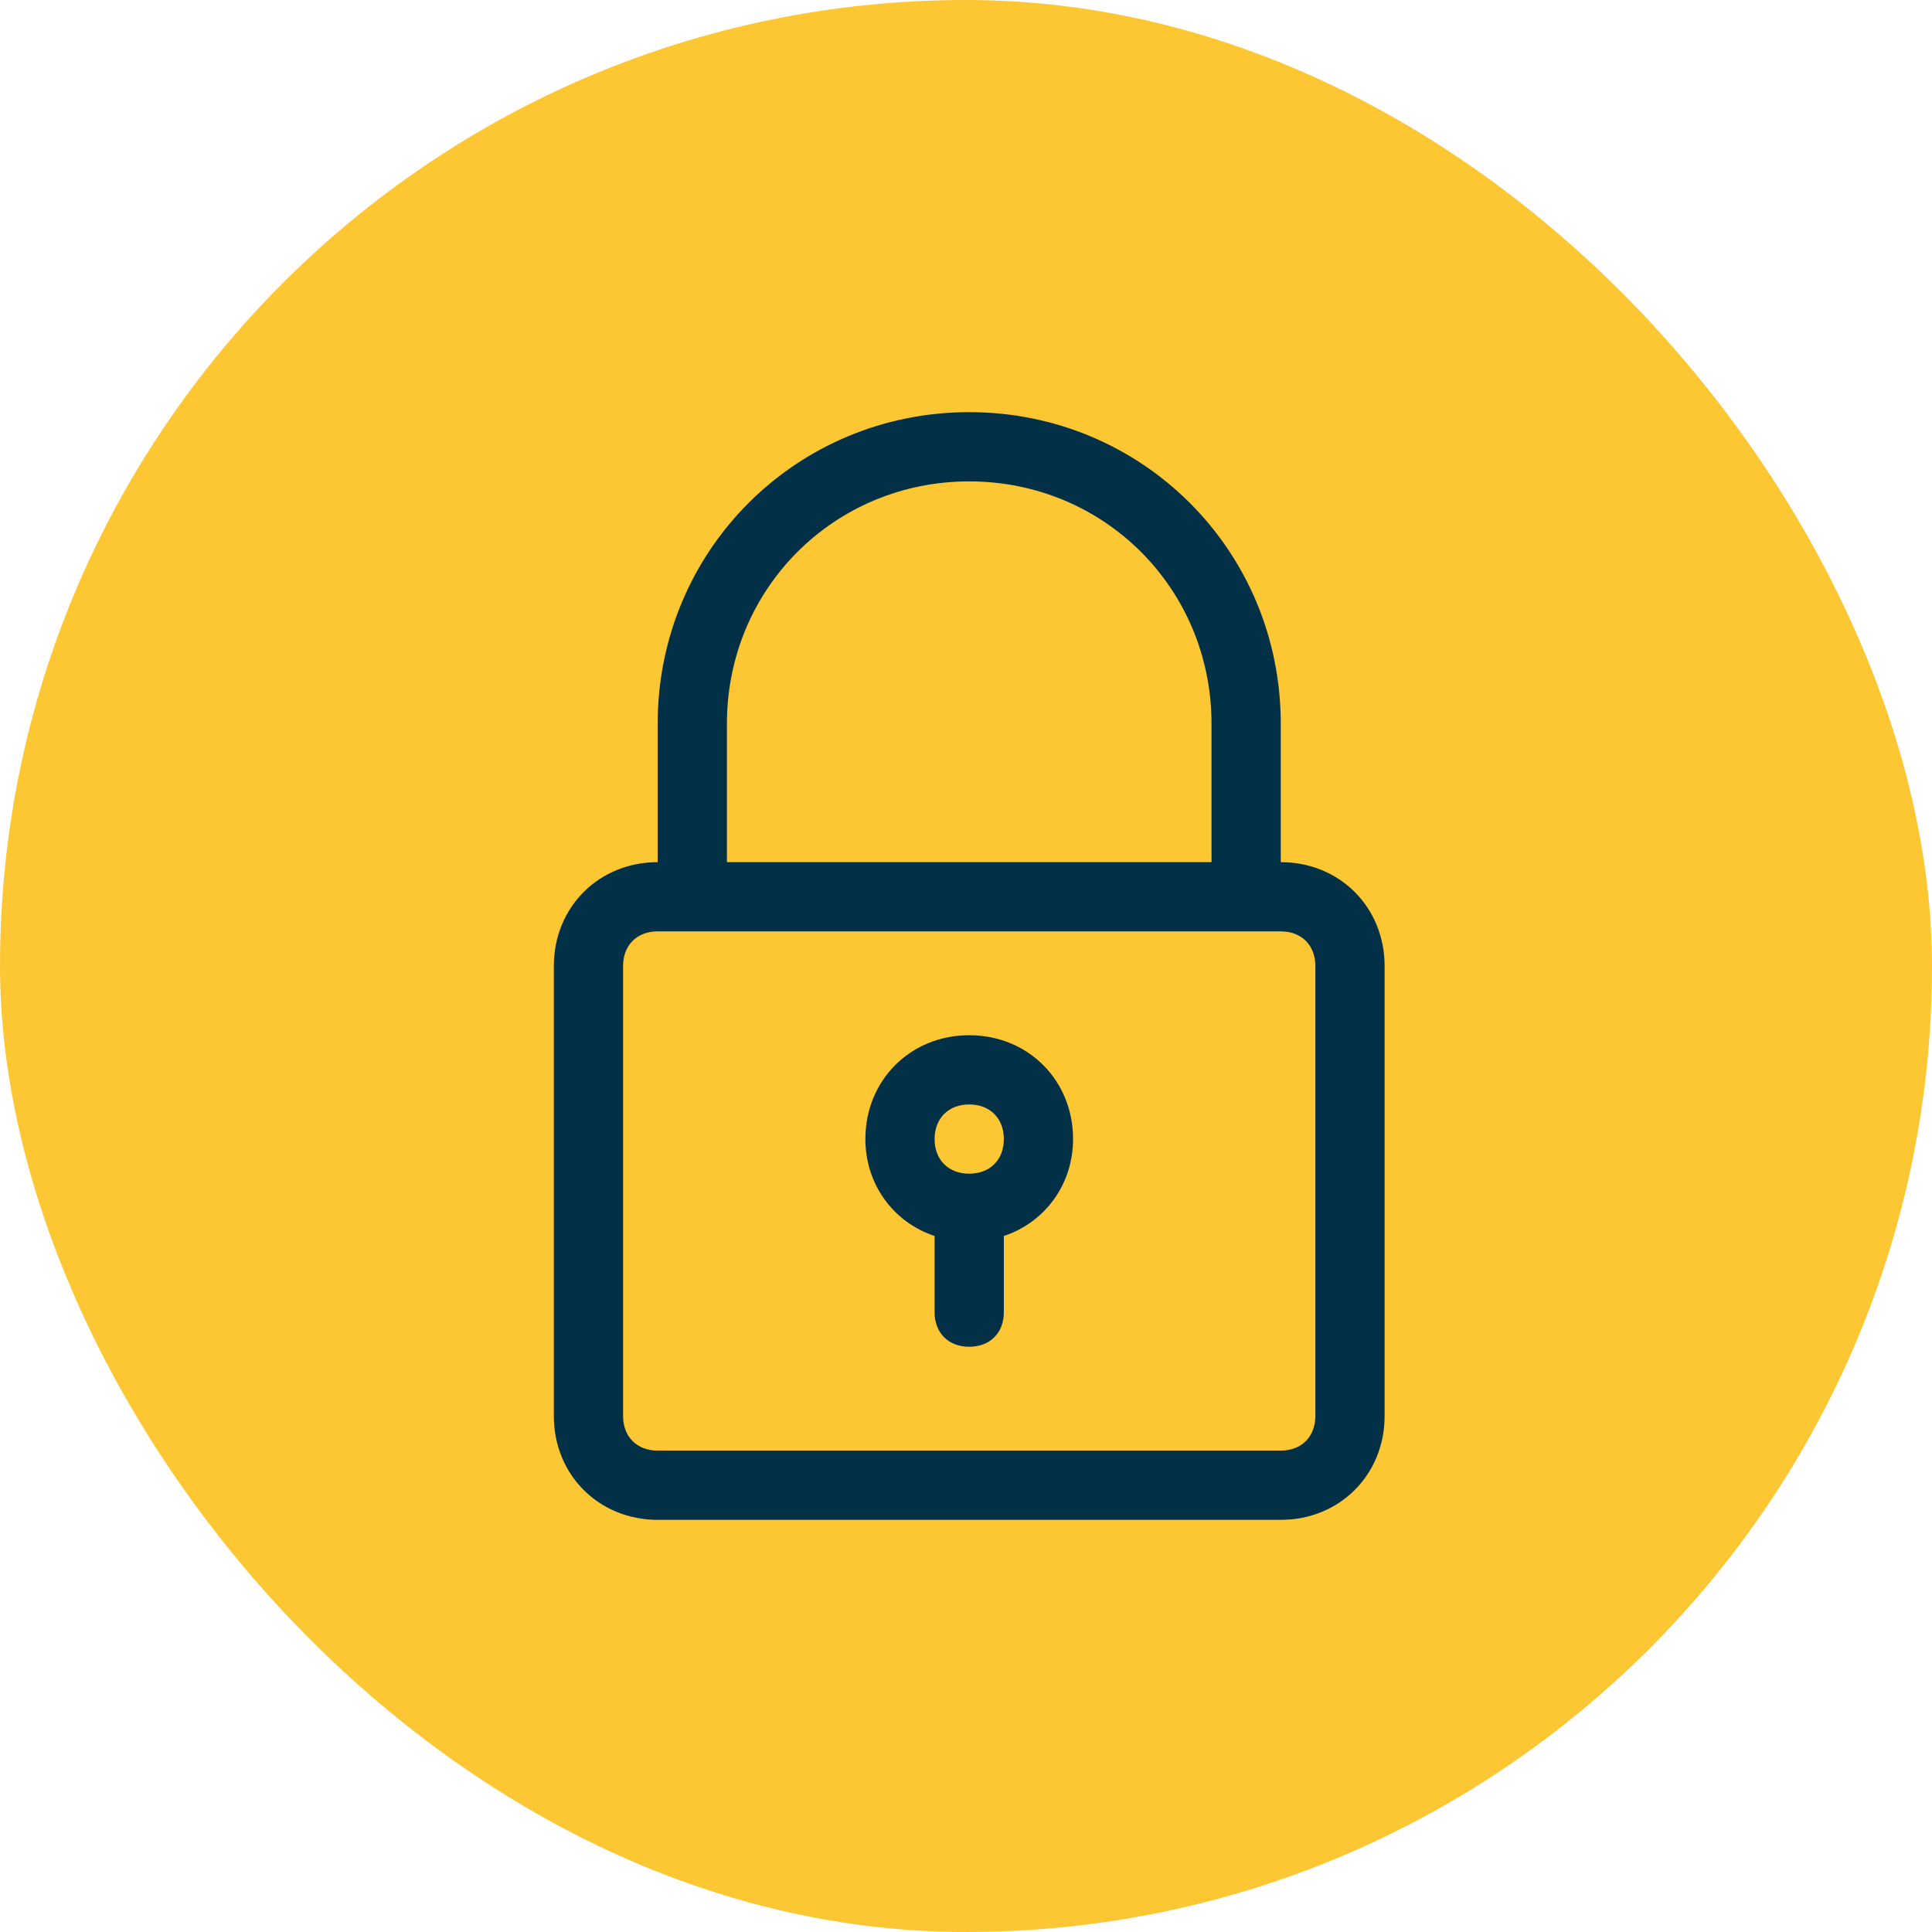
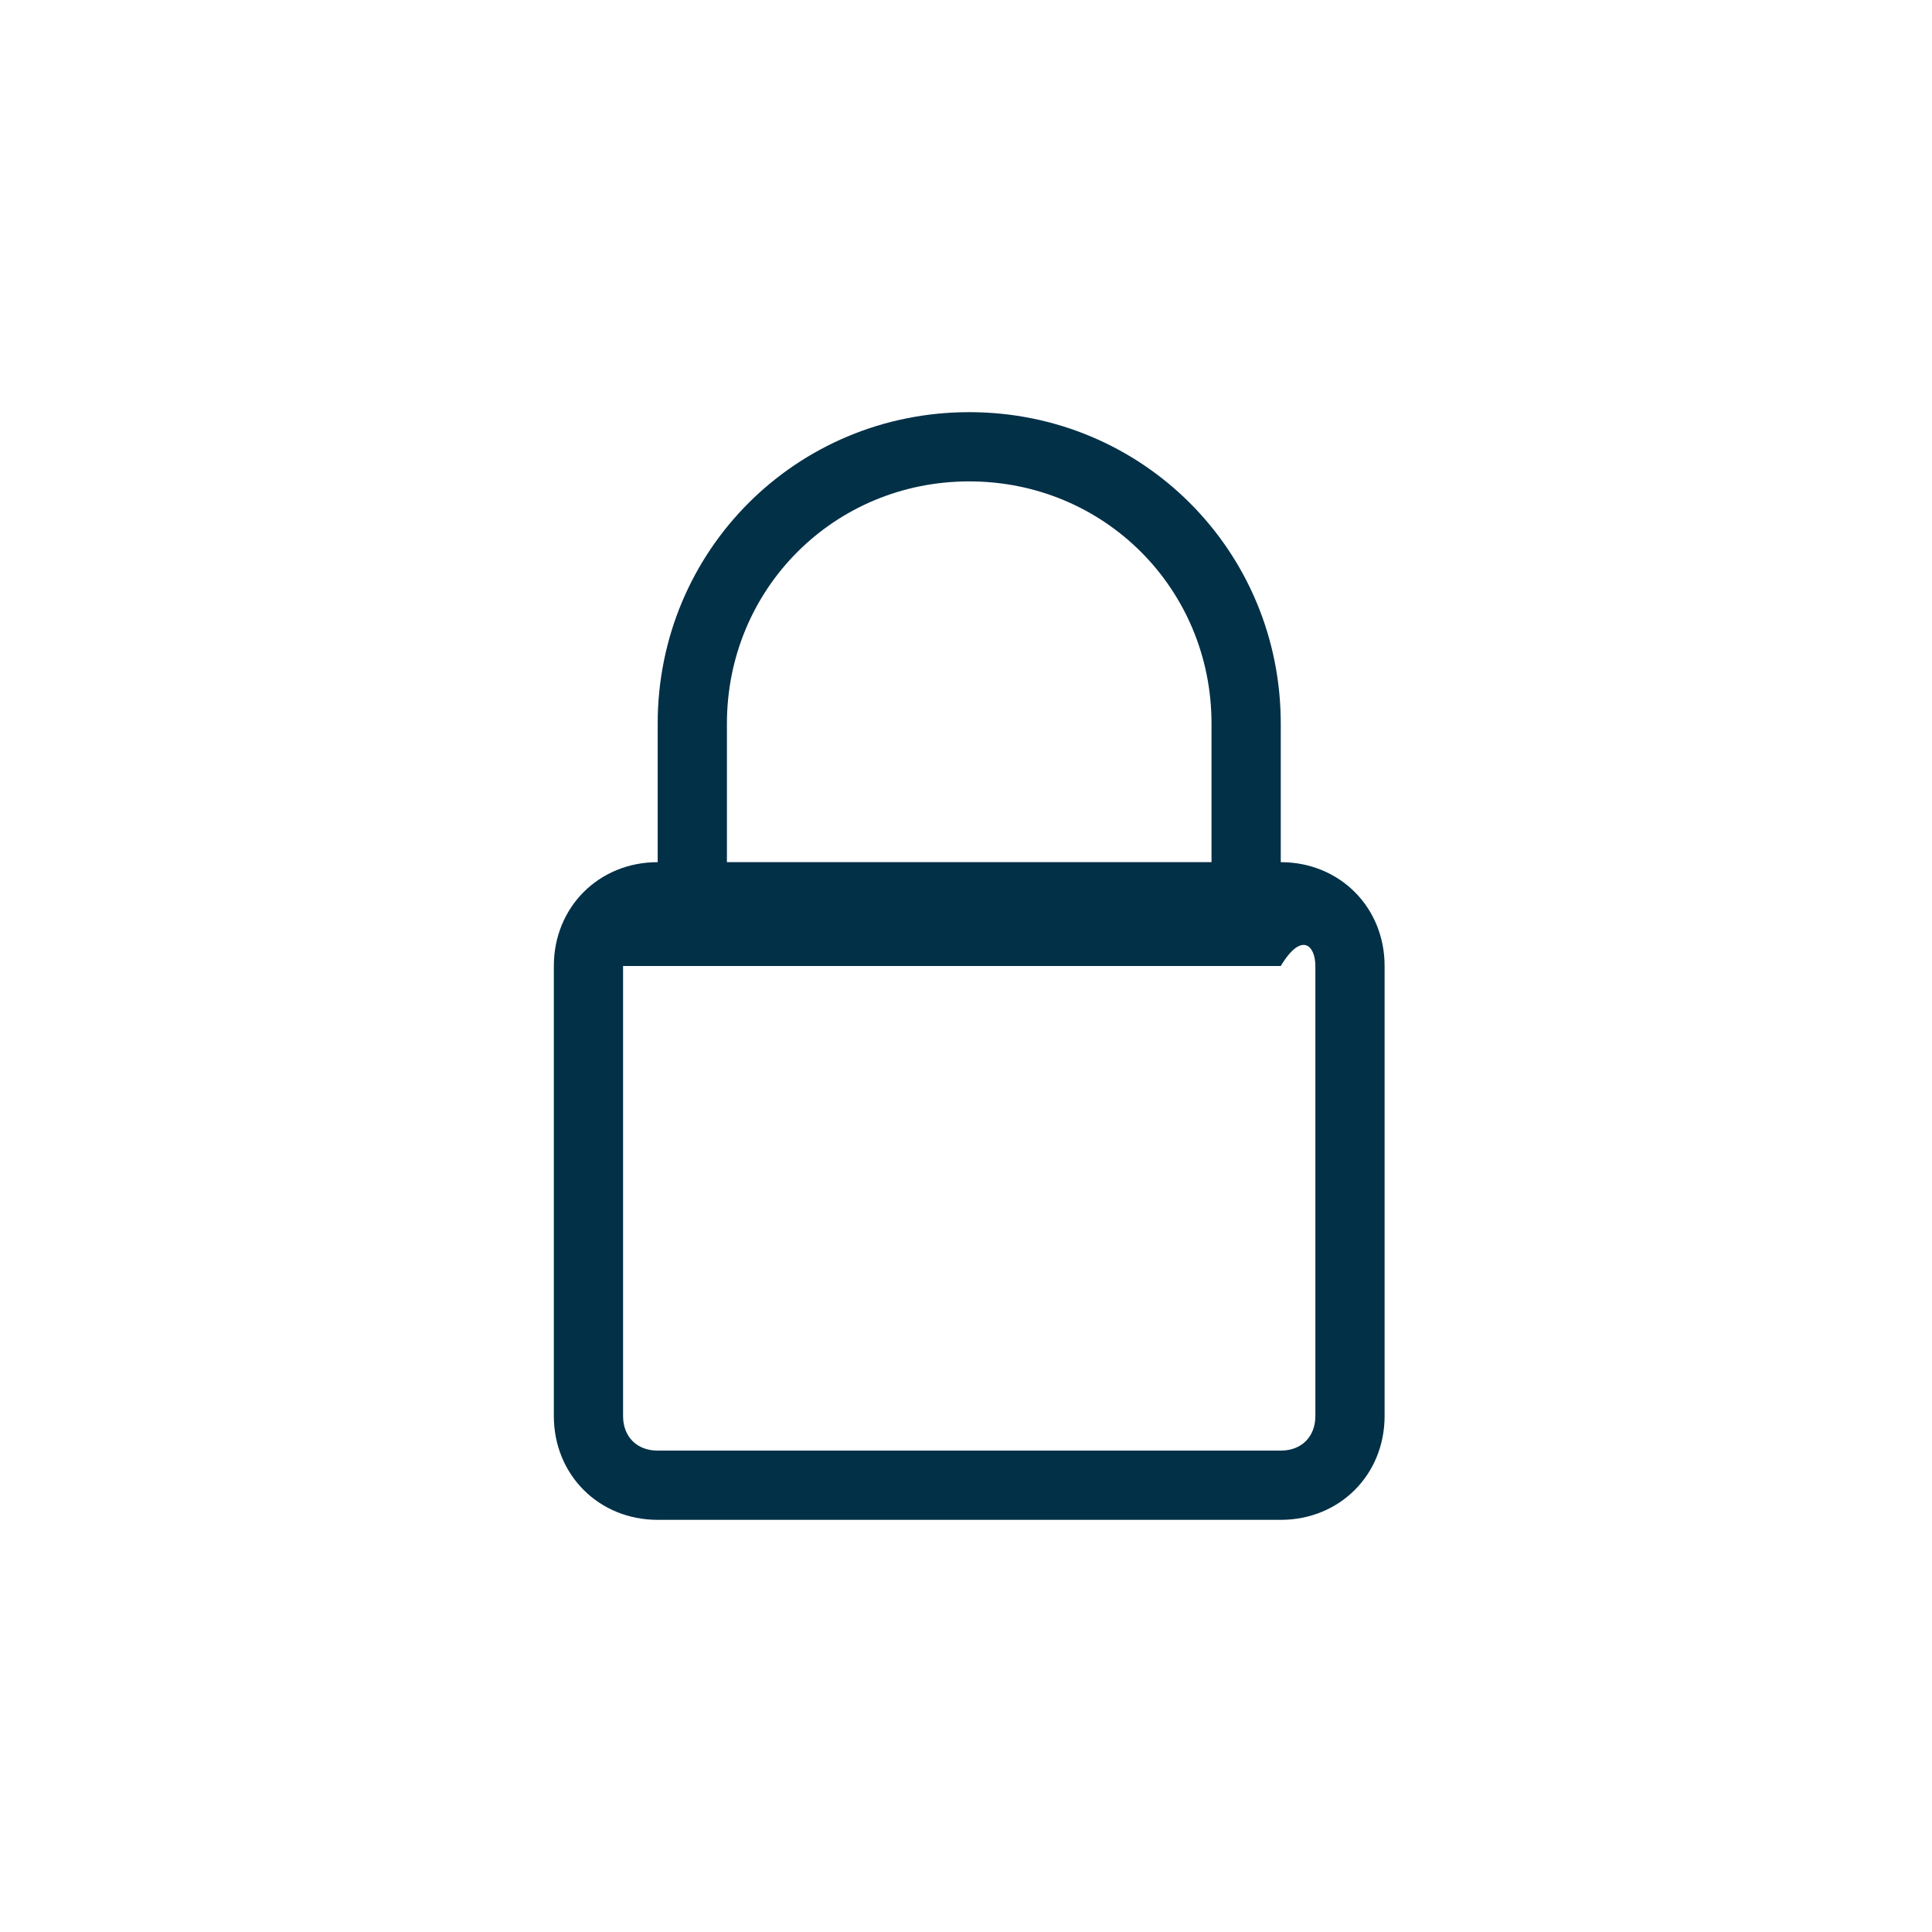
<svg xmlns="http://www.w3.org/2000/svg" width="150" height="150" viewBox="0 0 150 150" fill="none">
-   <rect width="150" height="150" rx="75" fill="#FCB800" fill-opacity="0.8" />
-   <path d="M75.25 32C61.812 32 51.062 42.75 51.062 56.188V66.938C46.494 66.938 43 70.431 43 75V109.938C43 114.506 46.494 118 51.062 118H99.438C104.006 118 107.5 114.506 107.5 109.938V75C107.5 70.431 104.006 66.938 99.438 66.938V56.188C99.438 42.75 88.688 32 75.25 32ZM102.125 75V109.938C102.125 111.55 101.05 112.625 99.438 112.625H51.062C49.45 112.625 48.375 111.55 48.375 109.938V75C48.375 73.388 49.45 72.312 51.062 72.312H53.75H96.75H99.438C101.05 72.312 102.125 73.388 102.125 75ZM56.438 66.938V56.188C56.438 45.706 64.769 37.375 75.25 37.375C85.731 37.375 94.062 45.706 94.062 56.188V66.938H56.438Z" fill="#023047" />
-   <path d="M75.25 80.375C70.681 80.375 67.188 83.869 67.188 88.438C67.188 91.931 69.338 94.888 72.562 95.963V101.875C72.562 103.488 73.638 104.562 75.25 104.562C76.862 104.562 77.938 103.488 77.938 101.875V95.963C81.162 94.888 83.312 91.931 83.312 88.438C83.312 83.869 79.819 80.375 75.25 80.375ZM75.25 91.125C73.638 91.125 72.562 90.05 72.562 88.438C72.562 86.825 73.638 85.75 75.25 85.75C76.862 85.75 77.938 86.825 77.938 88.438C77.938 90.05 76.862 91.125 75.25 91.125Z" fill="#023047" />
+   <path d="M75.25 32C61.812 32 51.062 42.75 51.062 56.188V66.938C46.494 66.938 43 70.431 43 75V109.938C43 114.506 46.494 118 51.062 118H99.438C104.006 118 107.5 114.506 107.5 109.938V75C107.5 70.431 104.006 66.938 99.438 66.938V56.188C99.438 42.75 88.688 32 75.25 32ZM102.125 75V109.938C102.125 111.55 101.05 112.625 99.438 112.625H51.062C49.45 112.625 48.375 111.55 48.375 109.938V75H53.75H96.75H99.438C101.05 72.312 102.125 73.388 102.125 75ZM56.438 66.938V56.188C56.438 45.706 64.769 37.375 75.25 37.375C85.731 37.375 94.062 45.706 94.062 56.188V66.938H56.438Z" fill="#023047" />
</svg>